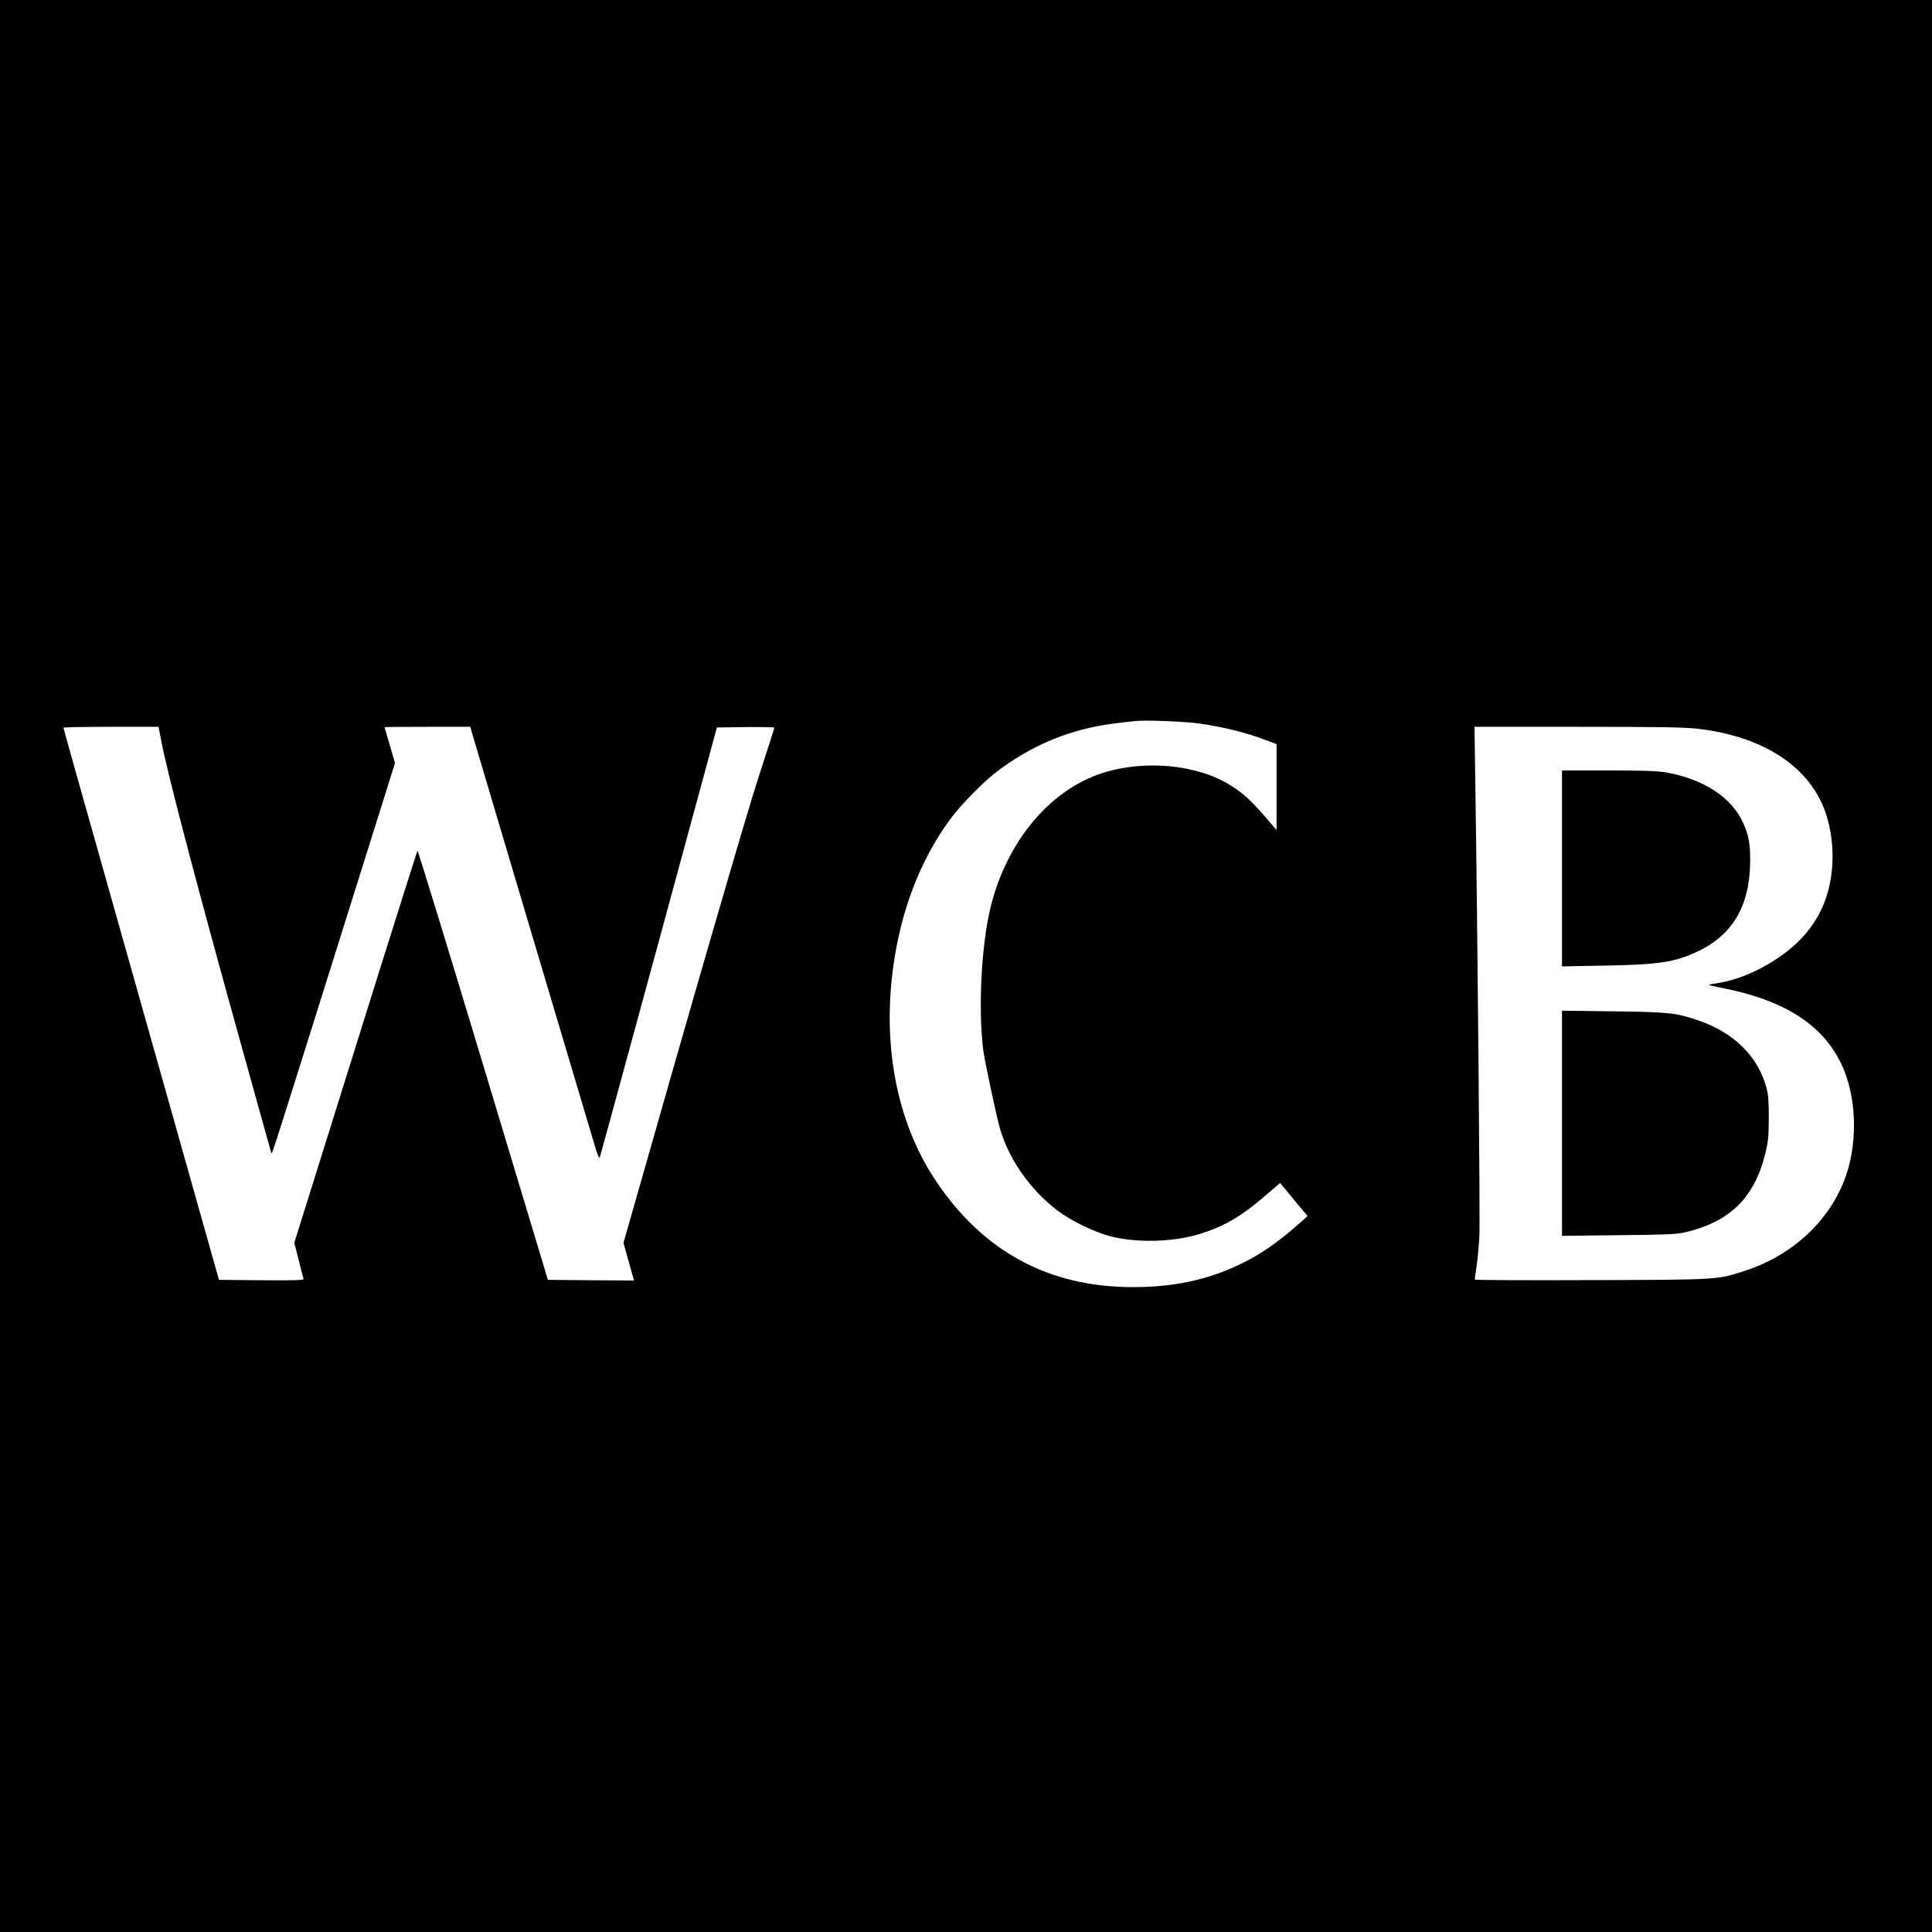
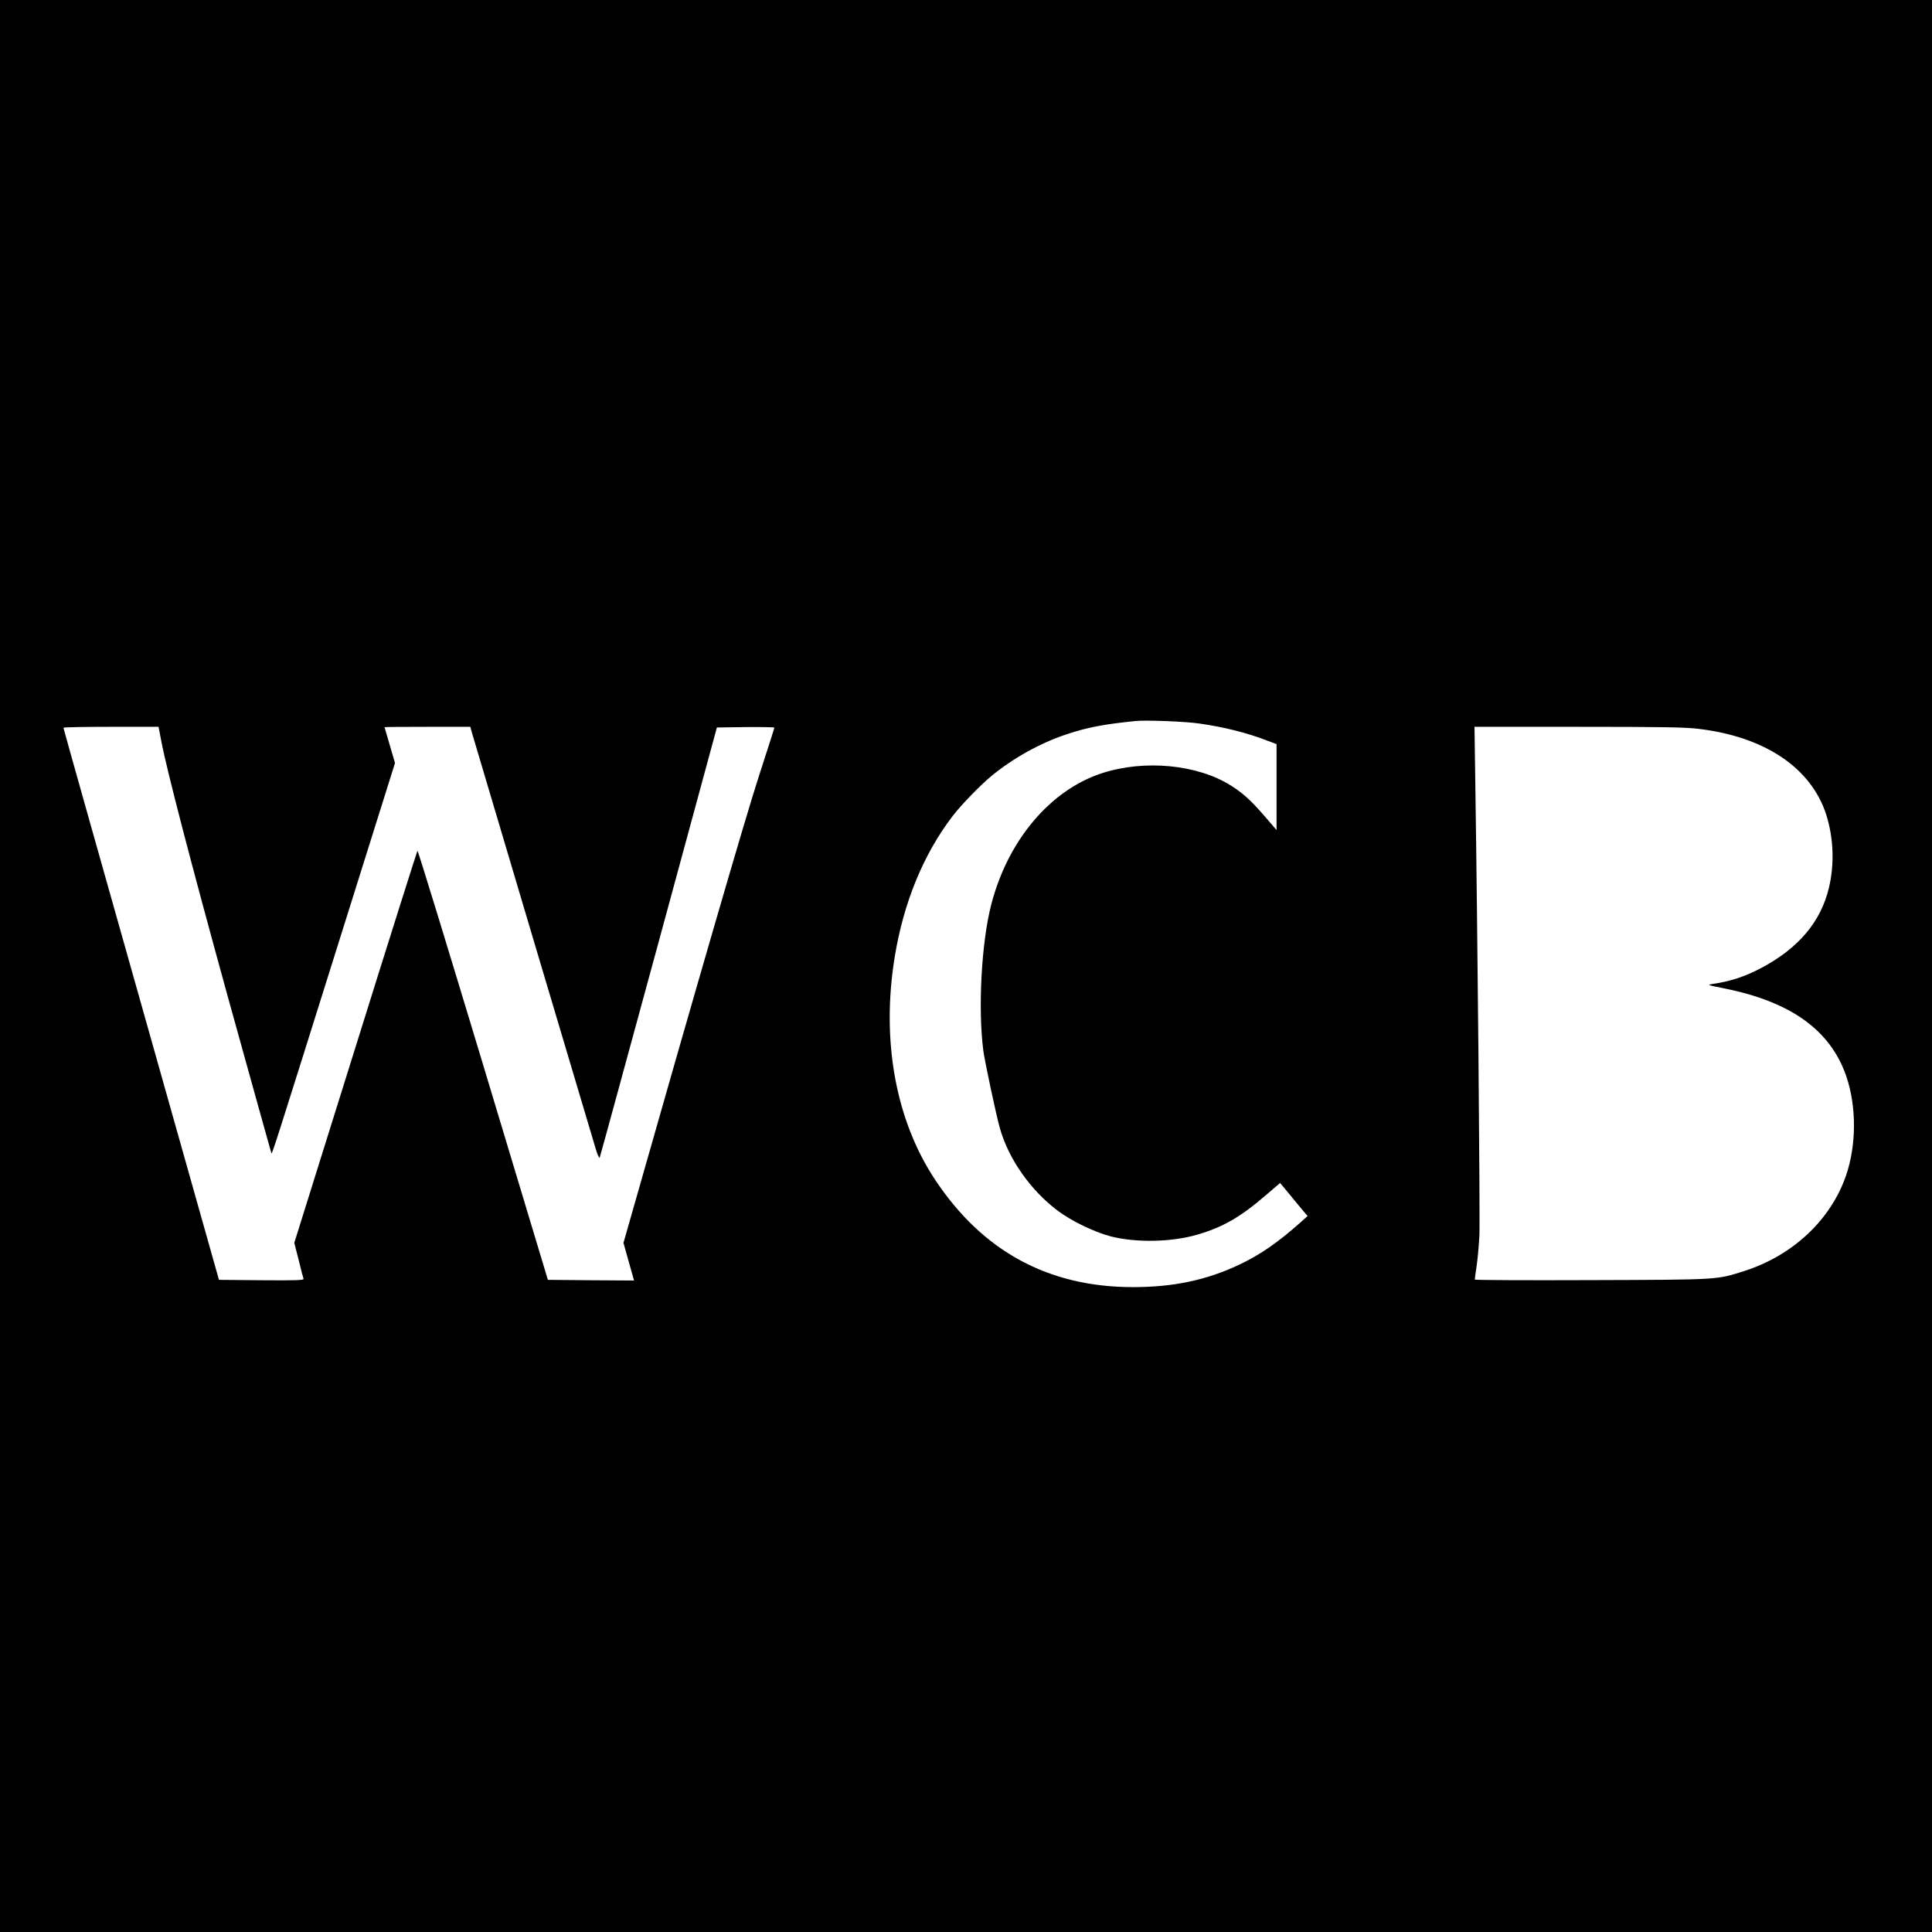
<svg xmlns="http://www.w3.org/2000/svg" version="1.0" width="1462pt" height="1462pt" viewBox="0 0 1462 1462" preserveAspectRatio="xMidYMid meet">
  <g transform="translate(0,1462) scale(0.1,-0.1)" fill="#000000" stroke="none">
    <path d="M0 7310 l0 -7310 7310 0 7310 0 0 7310 0 7310 -7310 0 -7310 0 0 -7310z m9075 1835 c189 -27 360 -70 508 -127 l77 -29 0 -325 0 -325 -94 109 c-101 116 -158 168 -249 226 -253 161 -655 200 -978 95 -393 -128 -714 -510 -839 -998 -73 -285 -100 -783 -59 -1101 10 -78 99 -496 126 -590 67 -233 231 -466 436 -621 105 -79 277 -162 402 -195 191 -49 461 -44 655 13 191 55 327 133 516 296 l111 95 64 -77 c34 -42 81 -98 103 -125 l41 -48 -50 -45 c-178 -158 -307 -247 -467 -323 -247 -117 -498 -170 -805 -170 -638 0 -1136 270 -1495 810 -301 452 -411 1058 -307 1691 67 410 217 775 438 1064 63 83 212 236 296 305 165 135 367 247 565 313 158 53 286 77 525 101 76 8 380 -4 480 -19z m-7871 -47 c3 -13 10 -50 16 -83 40 -214 226 -929 506 -1945 179 -646 327 -1176 328 -1178 6 -5 31 74 500 1568 l435 1386 -39 134 c-22 74 -40 136 -40 137 0 2 146 3 324 3 l325 0 16 -57 c28 -96 904 -3042 932 -3133 14 -48 28 -78 31 -70 4 8 204 744 447 1635 l440 1620 218 3 c119 1 217 -1 217 -4 0 -4 -54 -172 -119 -373 -97 -297 -461 -1550 -993 -3421 l-30 -105 40 -143 40 -142 -326 2 -326 3 -490 1627 c-270 895 -493 1624 -497 1620 -3 -4 -215 -673 -469 -1487 l-463 -1480 33 -129 c17 -71 34 -136 37 -143 4 -11 -52 -13 -318 -11 l-322 3 -588 2085 c-324 1147 -589 2088 -589 2093 0 4 162 7 360 7 l360 0 4 -22z m11646 7 c504 -59 856 -295 970 -651 55 -174 63 -373 20 -552 -61 -257 -230 -457 -510 -606 -125 -66 -234 -102 -365 -121 -50 -8 -49 -8 85 -35 503 -101 801 -316 921 -663 79 -230 78 -525 -3 -757 -117 -334 -403 -601 -768 -718 -211 -67 -184 -66 -1157 -69 -486 -2 -883 0 -883 4 0 4 6 51 14 103 8 52 17 156 21 230 6 120 -14 2315 -31 3428 l-6 422 784 0 c625 0 808 -3 908 -15z" />
-     <path d="M11820 8049 l0 -742 328 6 c400 7 524 26 690 103 271 125 402 345 406 679 1 142 -10 202 -54 300 -86 191 -301 331 -584 380 -68 11 -170 15 -437 15 l-349 0 0 -741z" />
-     <path d="M11820 6120 l0 -852 428 5 c356 3 439 7 501 21 339 79 525 259 608 591 24 98 27 129 28 275 0 129 -4 179 -18 230 -66 238 -244 414 -512 507 -170 59 -229 65 -647 70 l-388 5 0 -852z" />
  </g>
</svg>